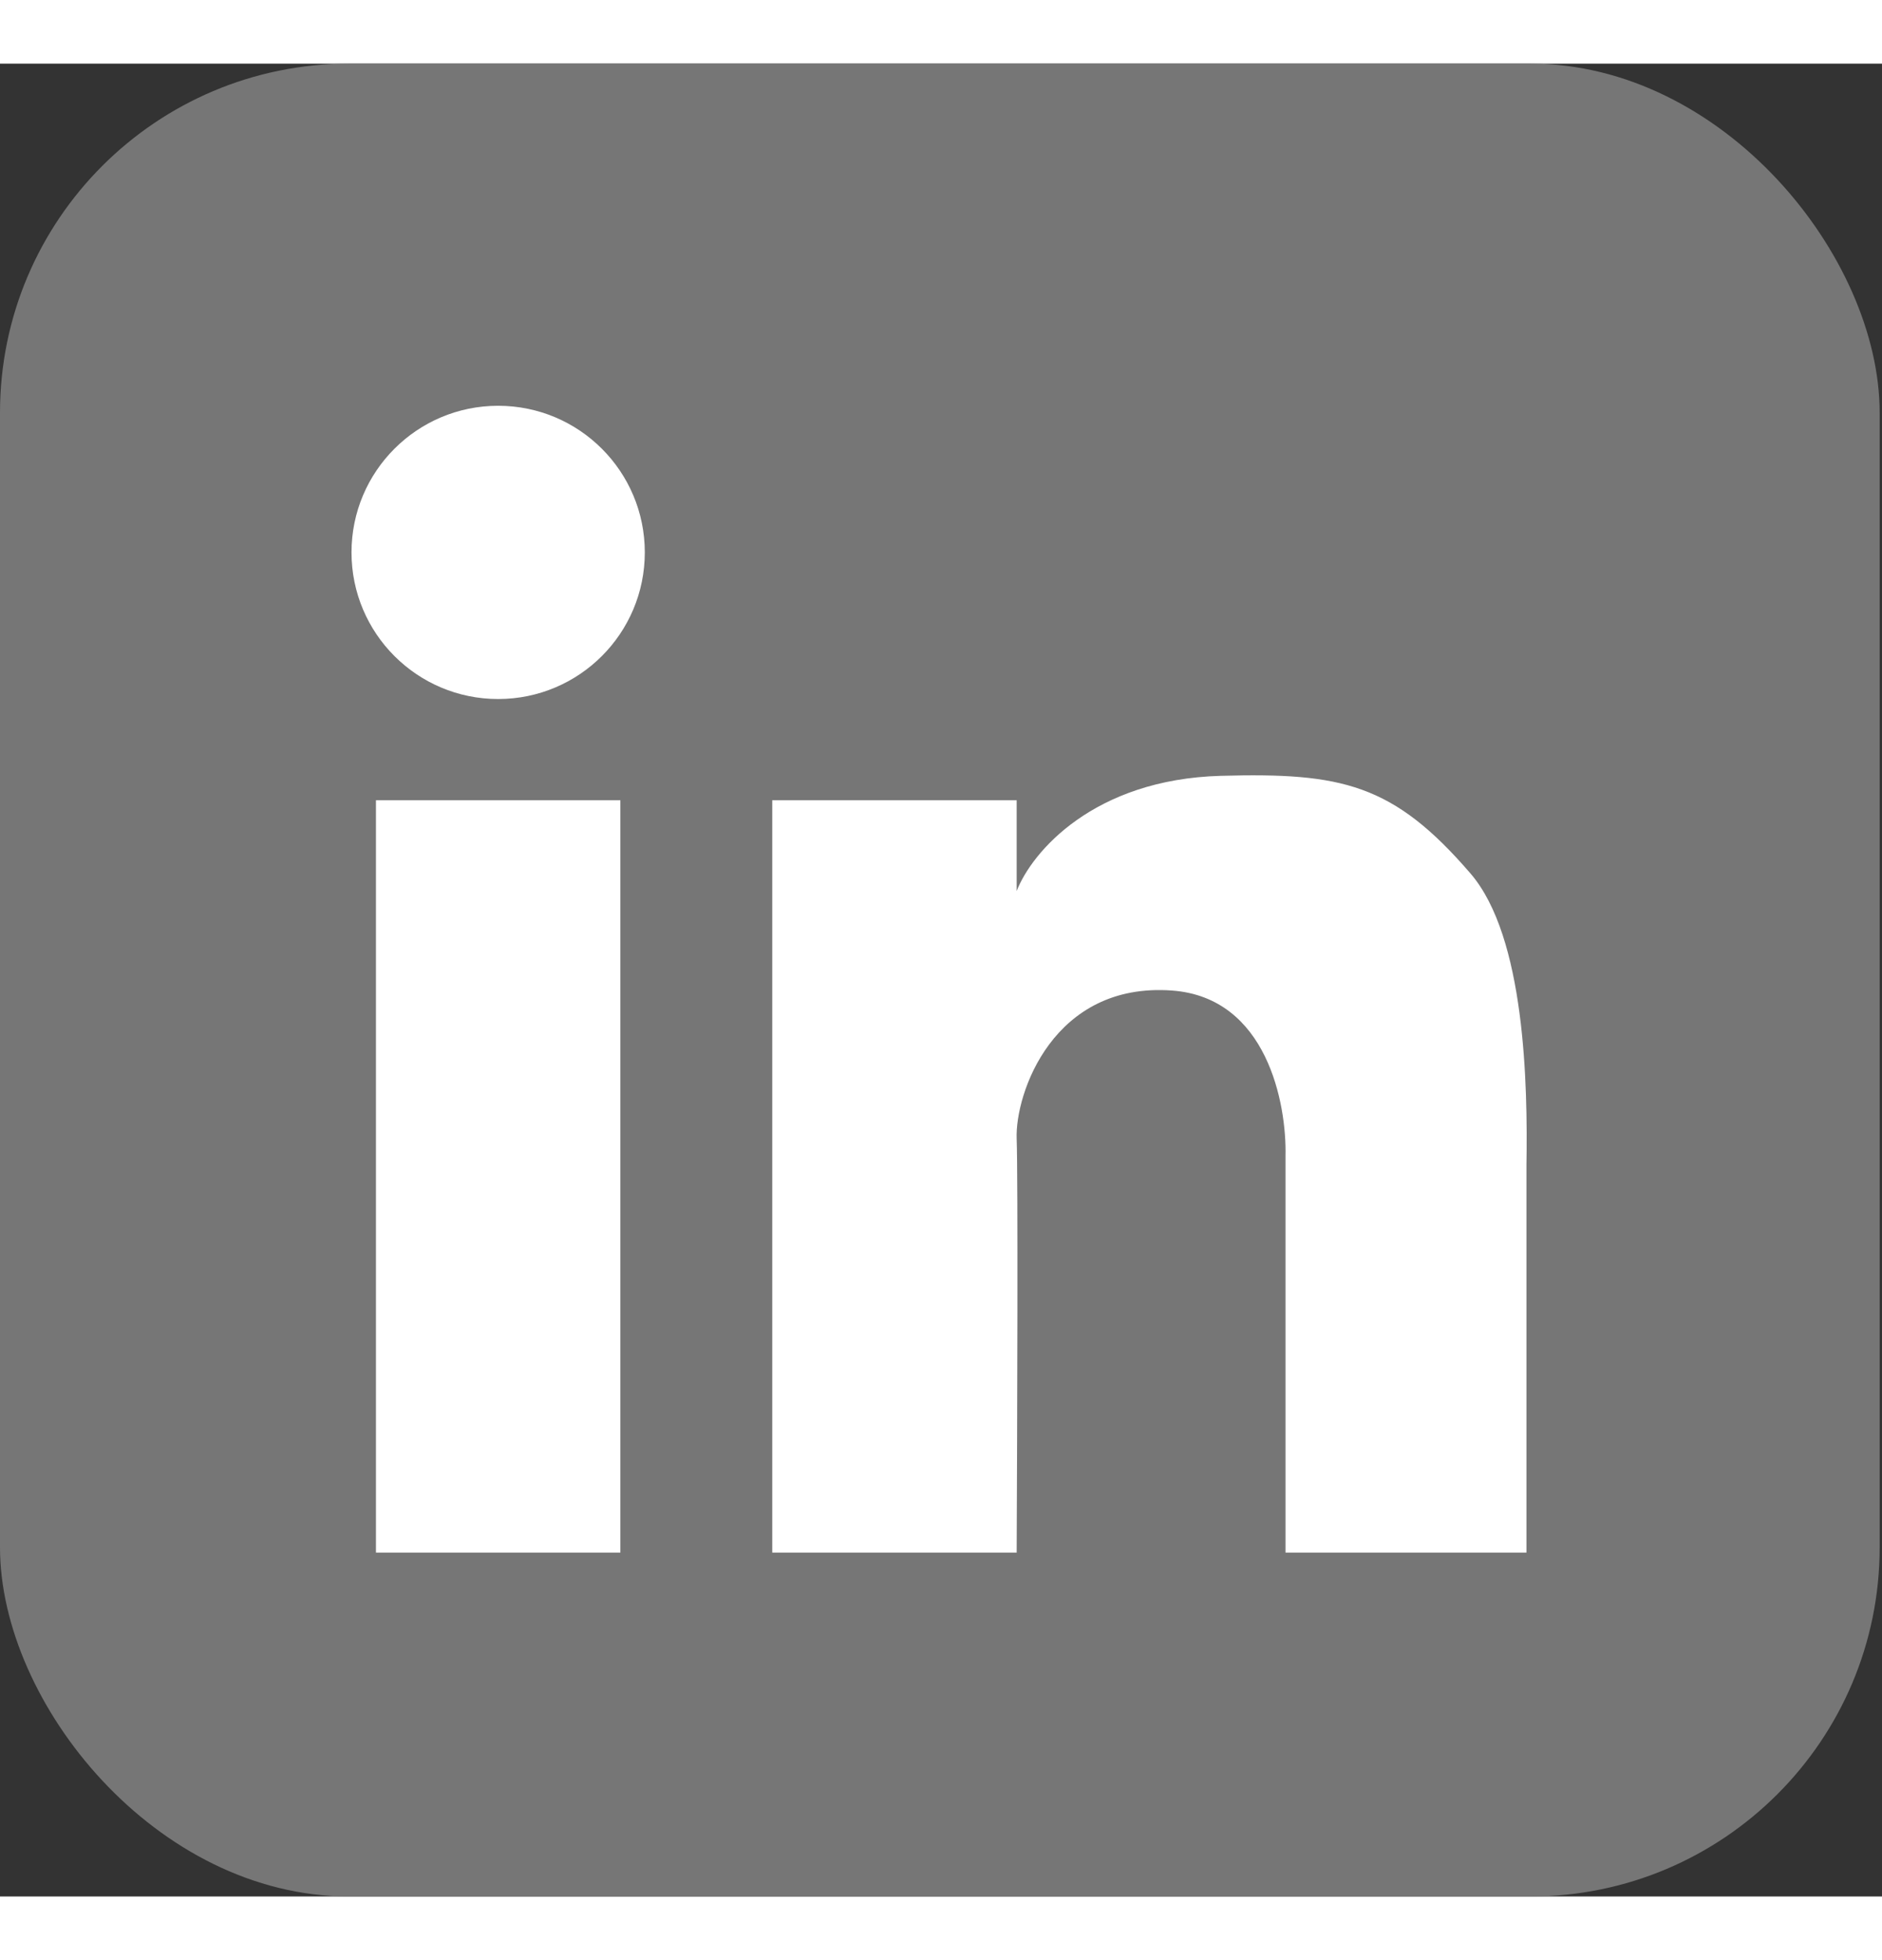
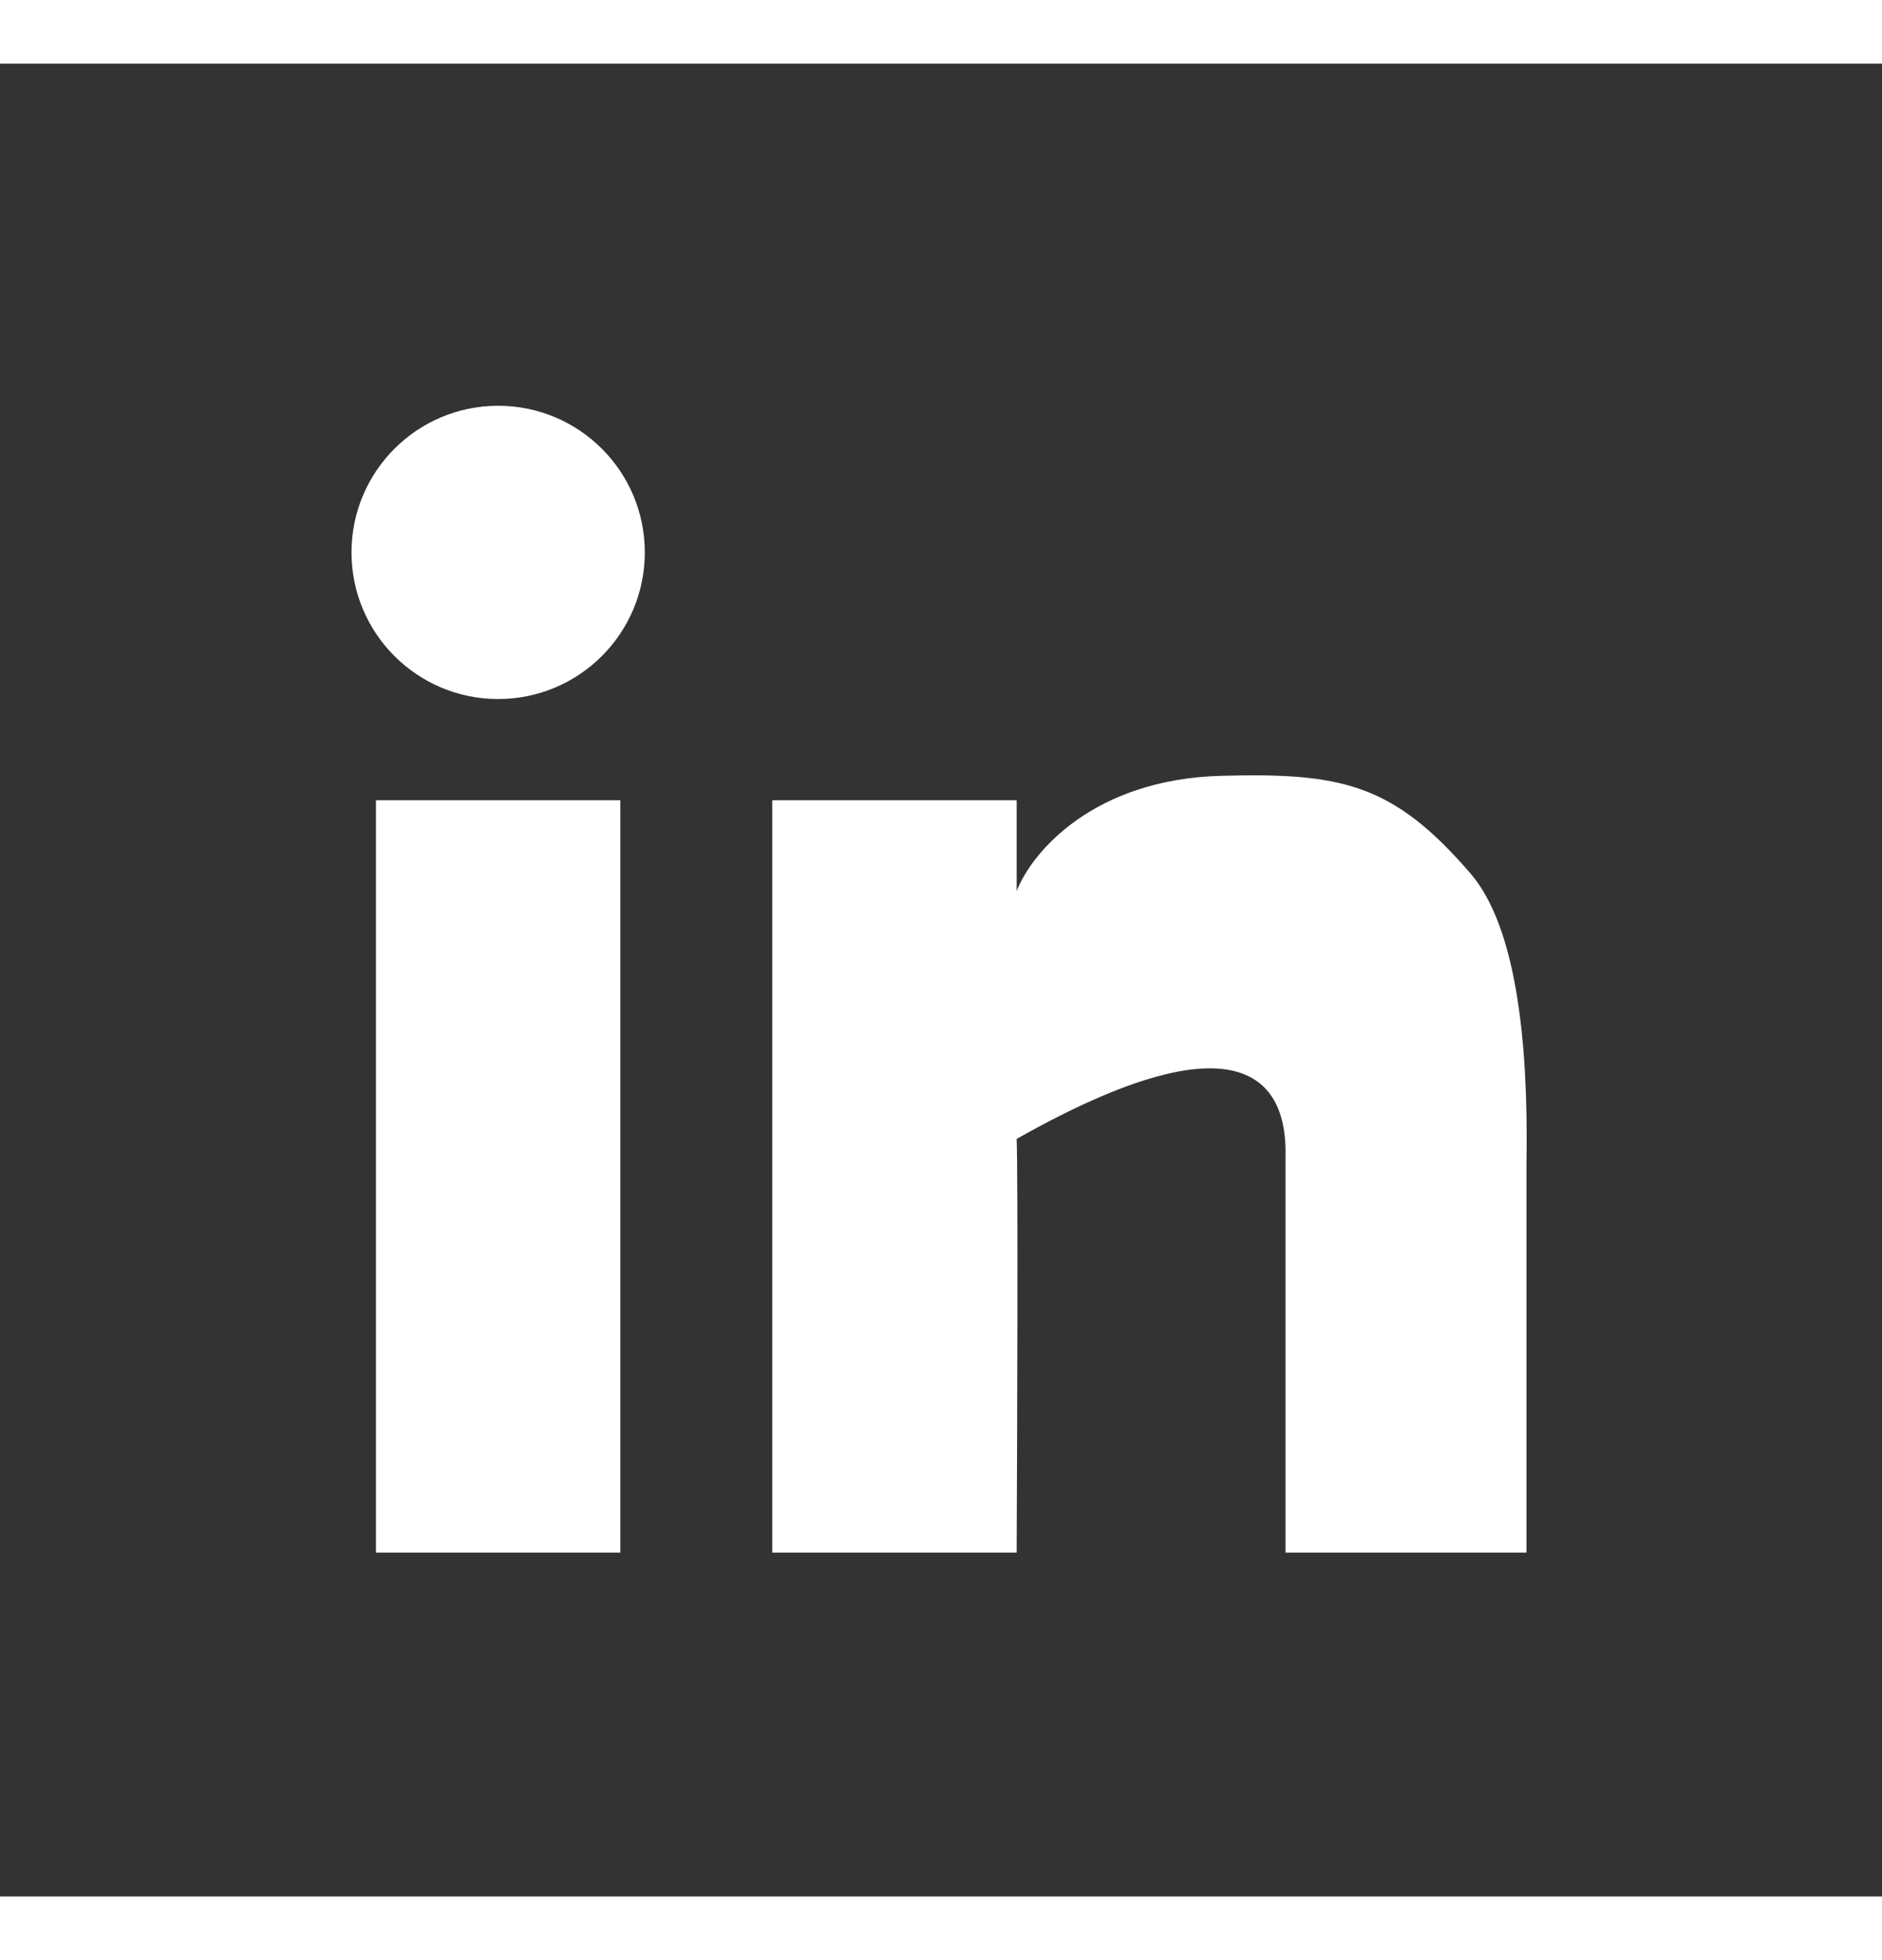
<svg xmlns="http://www.w3.org/2000/svg" width="24" height="25" viewBox="0 0 539 525" fill="none">
  <rect x="0" y="0" width="539" height="525" fill="#333333" stroke="none" />
-   <rect width="538.33" height="525" rx="100" fill="#767676" />
-   <path fill-rule="evenodd" clip-rule="evenodd" d="M142.67 182C165.866 182 184.67 163.196 184.67 140C184.67 116.804 165.866 98 142.67 98C119.474 98 100.67 116.804 100.67 140C100.67 163.196 119.474 182 142.67 182ZM368.17 426.499H437.17V315.499C437.539 292.468 436.819 250.196 421.17 232C399.019 206.244 384.215 203.054 349.67 203.999C313.17 204.998 295.504 225.833 291.17 237V211H221.17V426.5H291.17C291.337 391 291.57 318.4 291.17 308C290.67 295 301.67 263 335.67 265.5C362.87 267.5 368.503 297.887 368.17 312.887V426.499ZM107.67 211V426.5H177.67L177.67 211H107.67Z" fill="white" />
+   <path fill-rule="evenodd" clip-rule="evenodd" d="M142.67 182C165.866 182 184.67 163.196 184.67 140C184.67 116.804 165.866 98 142.67 98C119.474 98 100.67 116.804 100.67 140C100.67 163.196 119.474 182 142.67 182ZM368.17 426.499H437.17V315.499C437.539 292.468 436.819 250.196 421.17 232C399.019 206.244 384.215 203.054 349.67 203.999C313.17 204.998 295.504 225.833 291.17 237V211H221.17V426.5H291.17C291.337 391 291.57 318.4 291.17 308C362.87 267.5 368.503 297.887 368.17 312.887V426.499ZM107.67 211V426.5H177.67L177.67 211H107.67Z" fill="white" />
</svg>